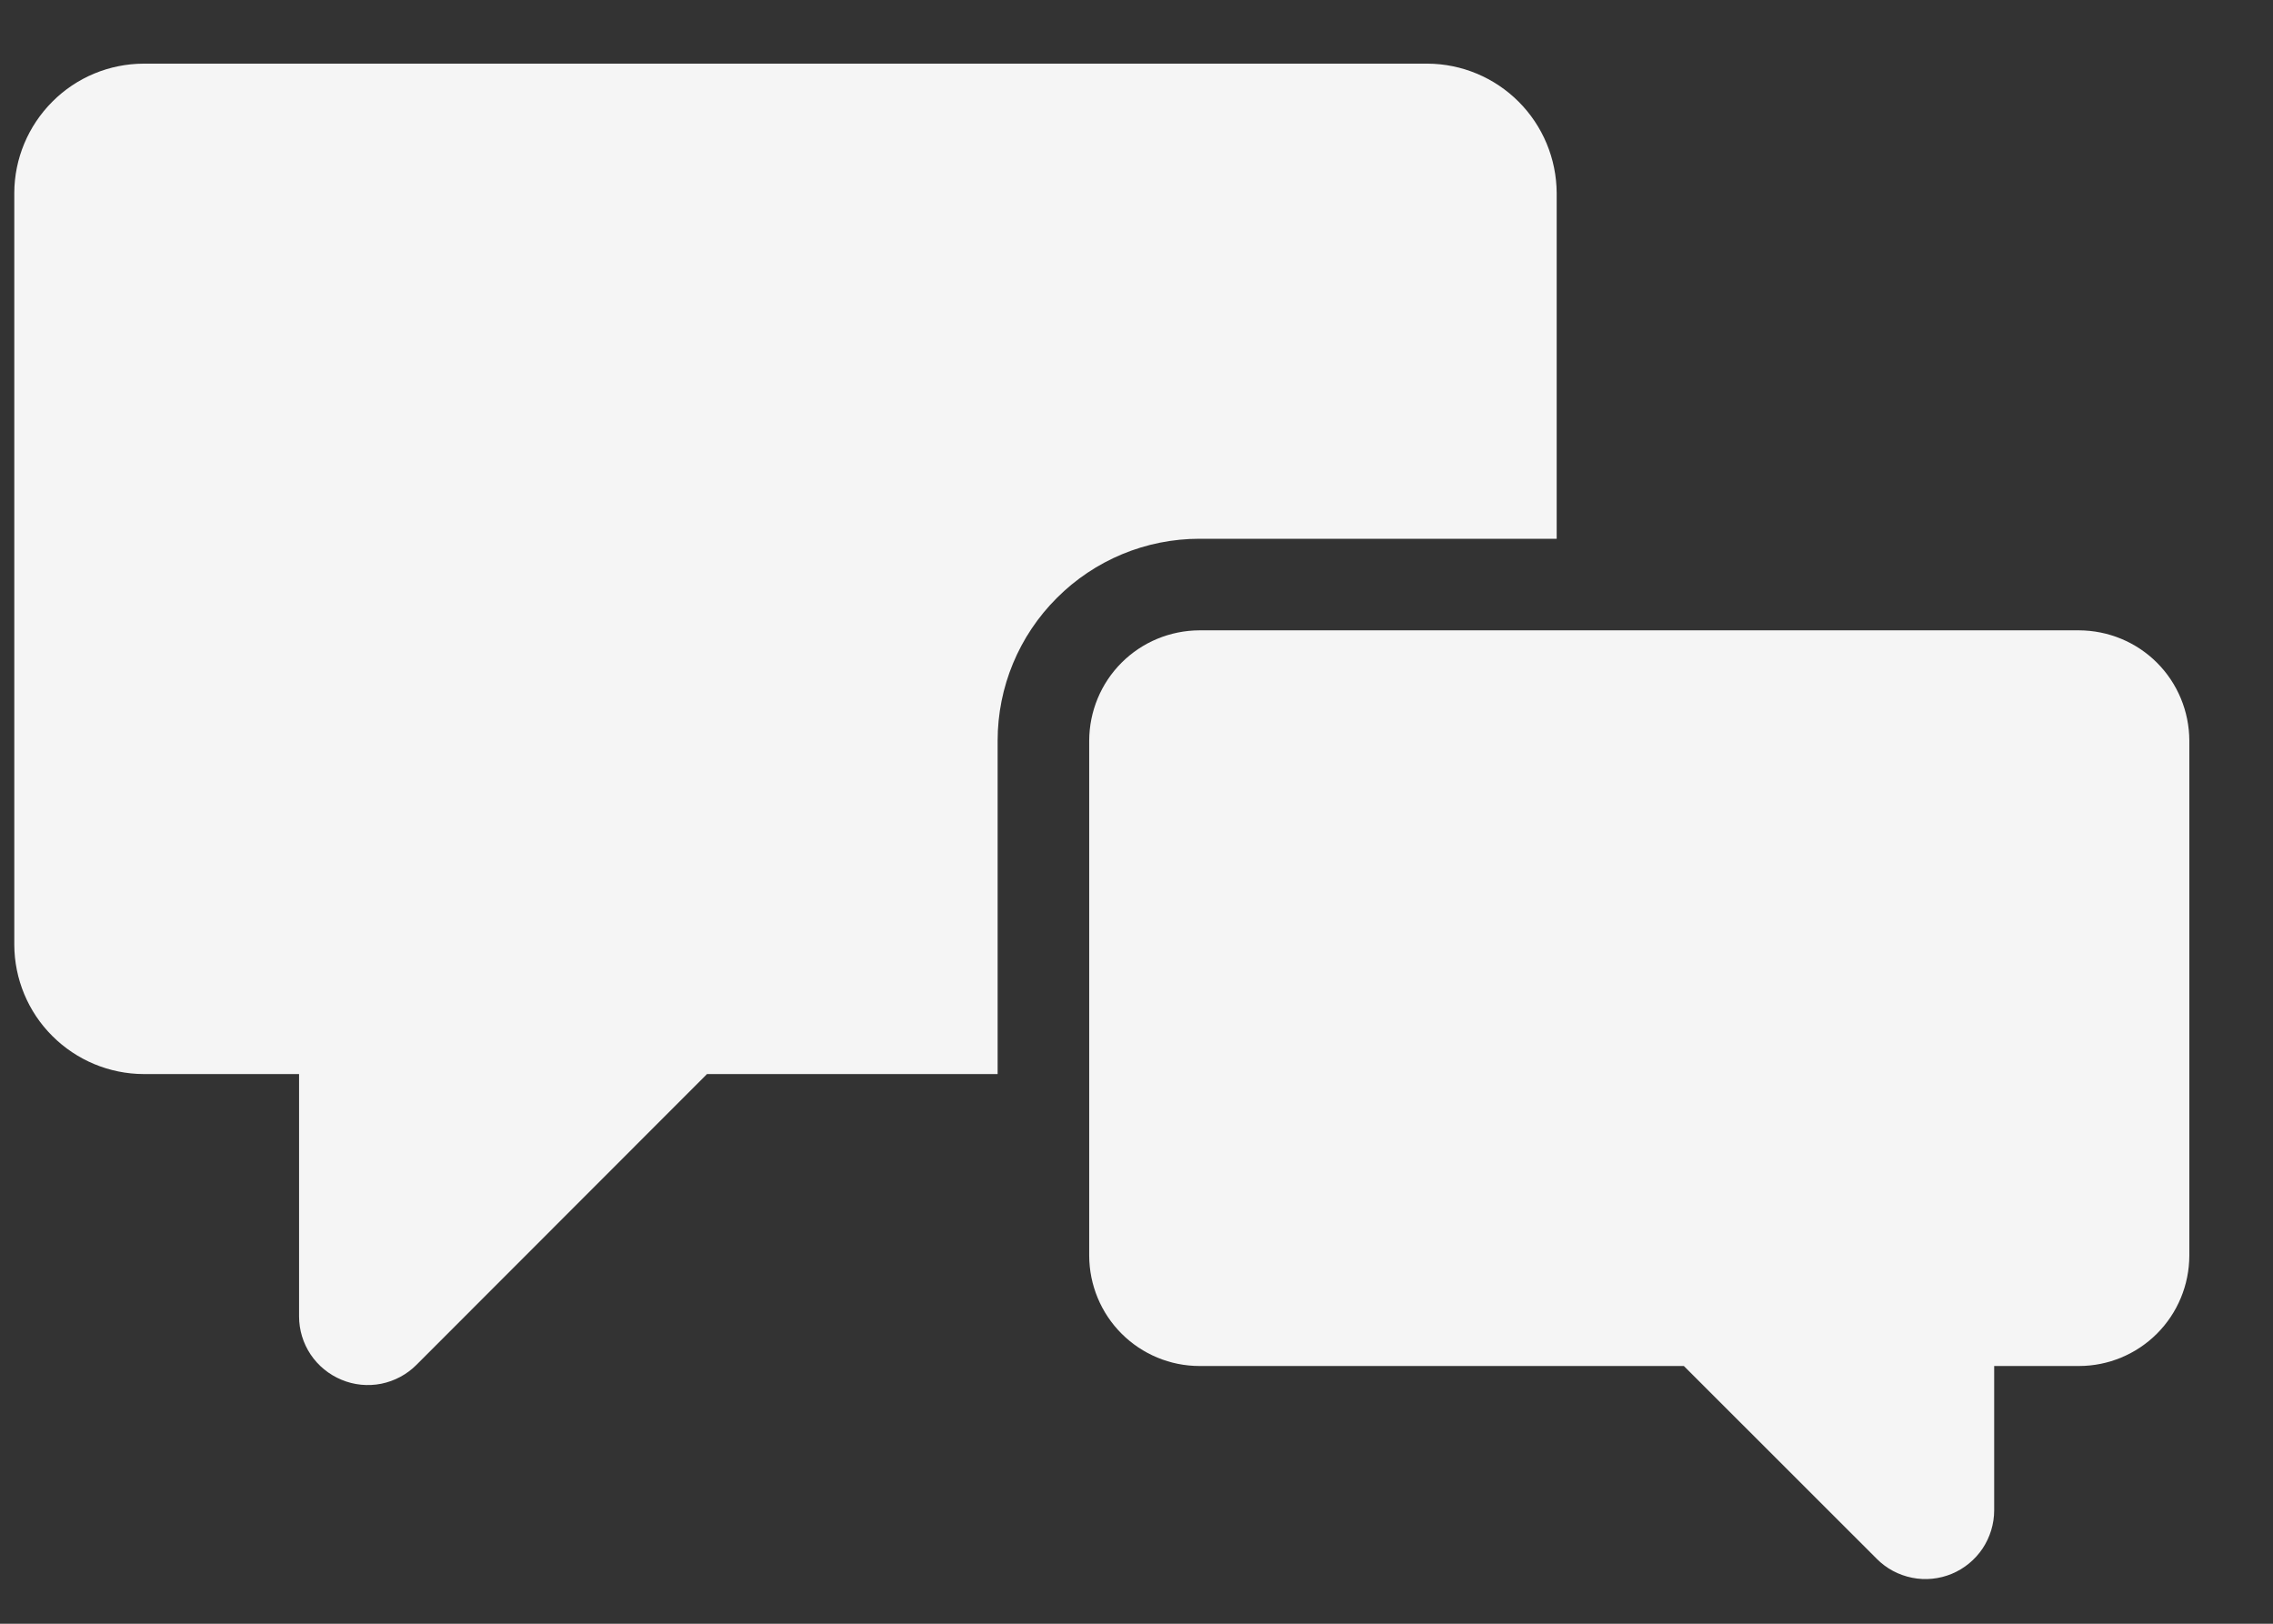
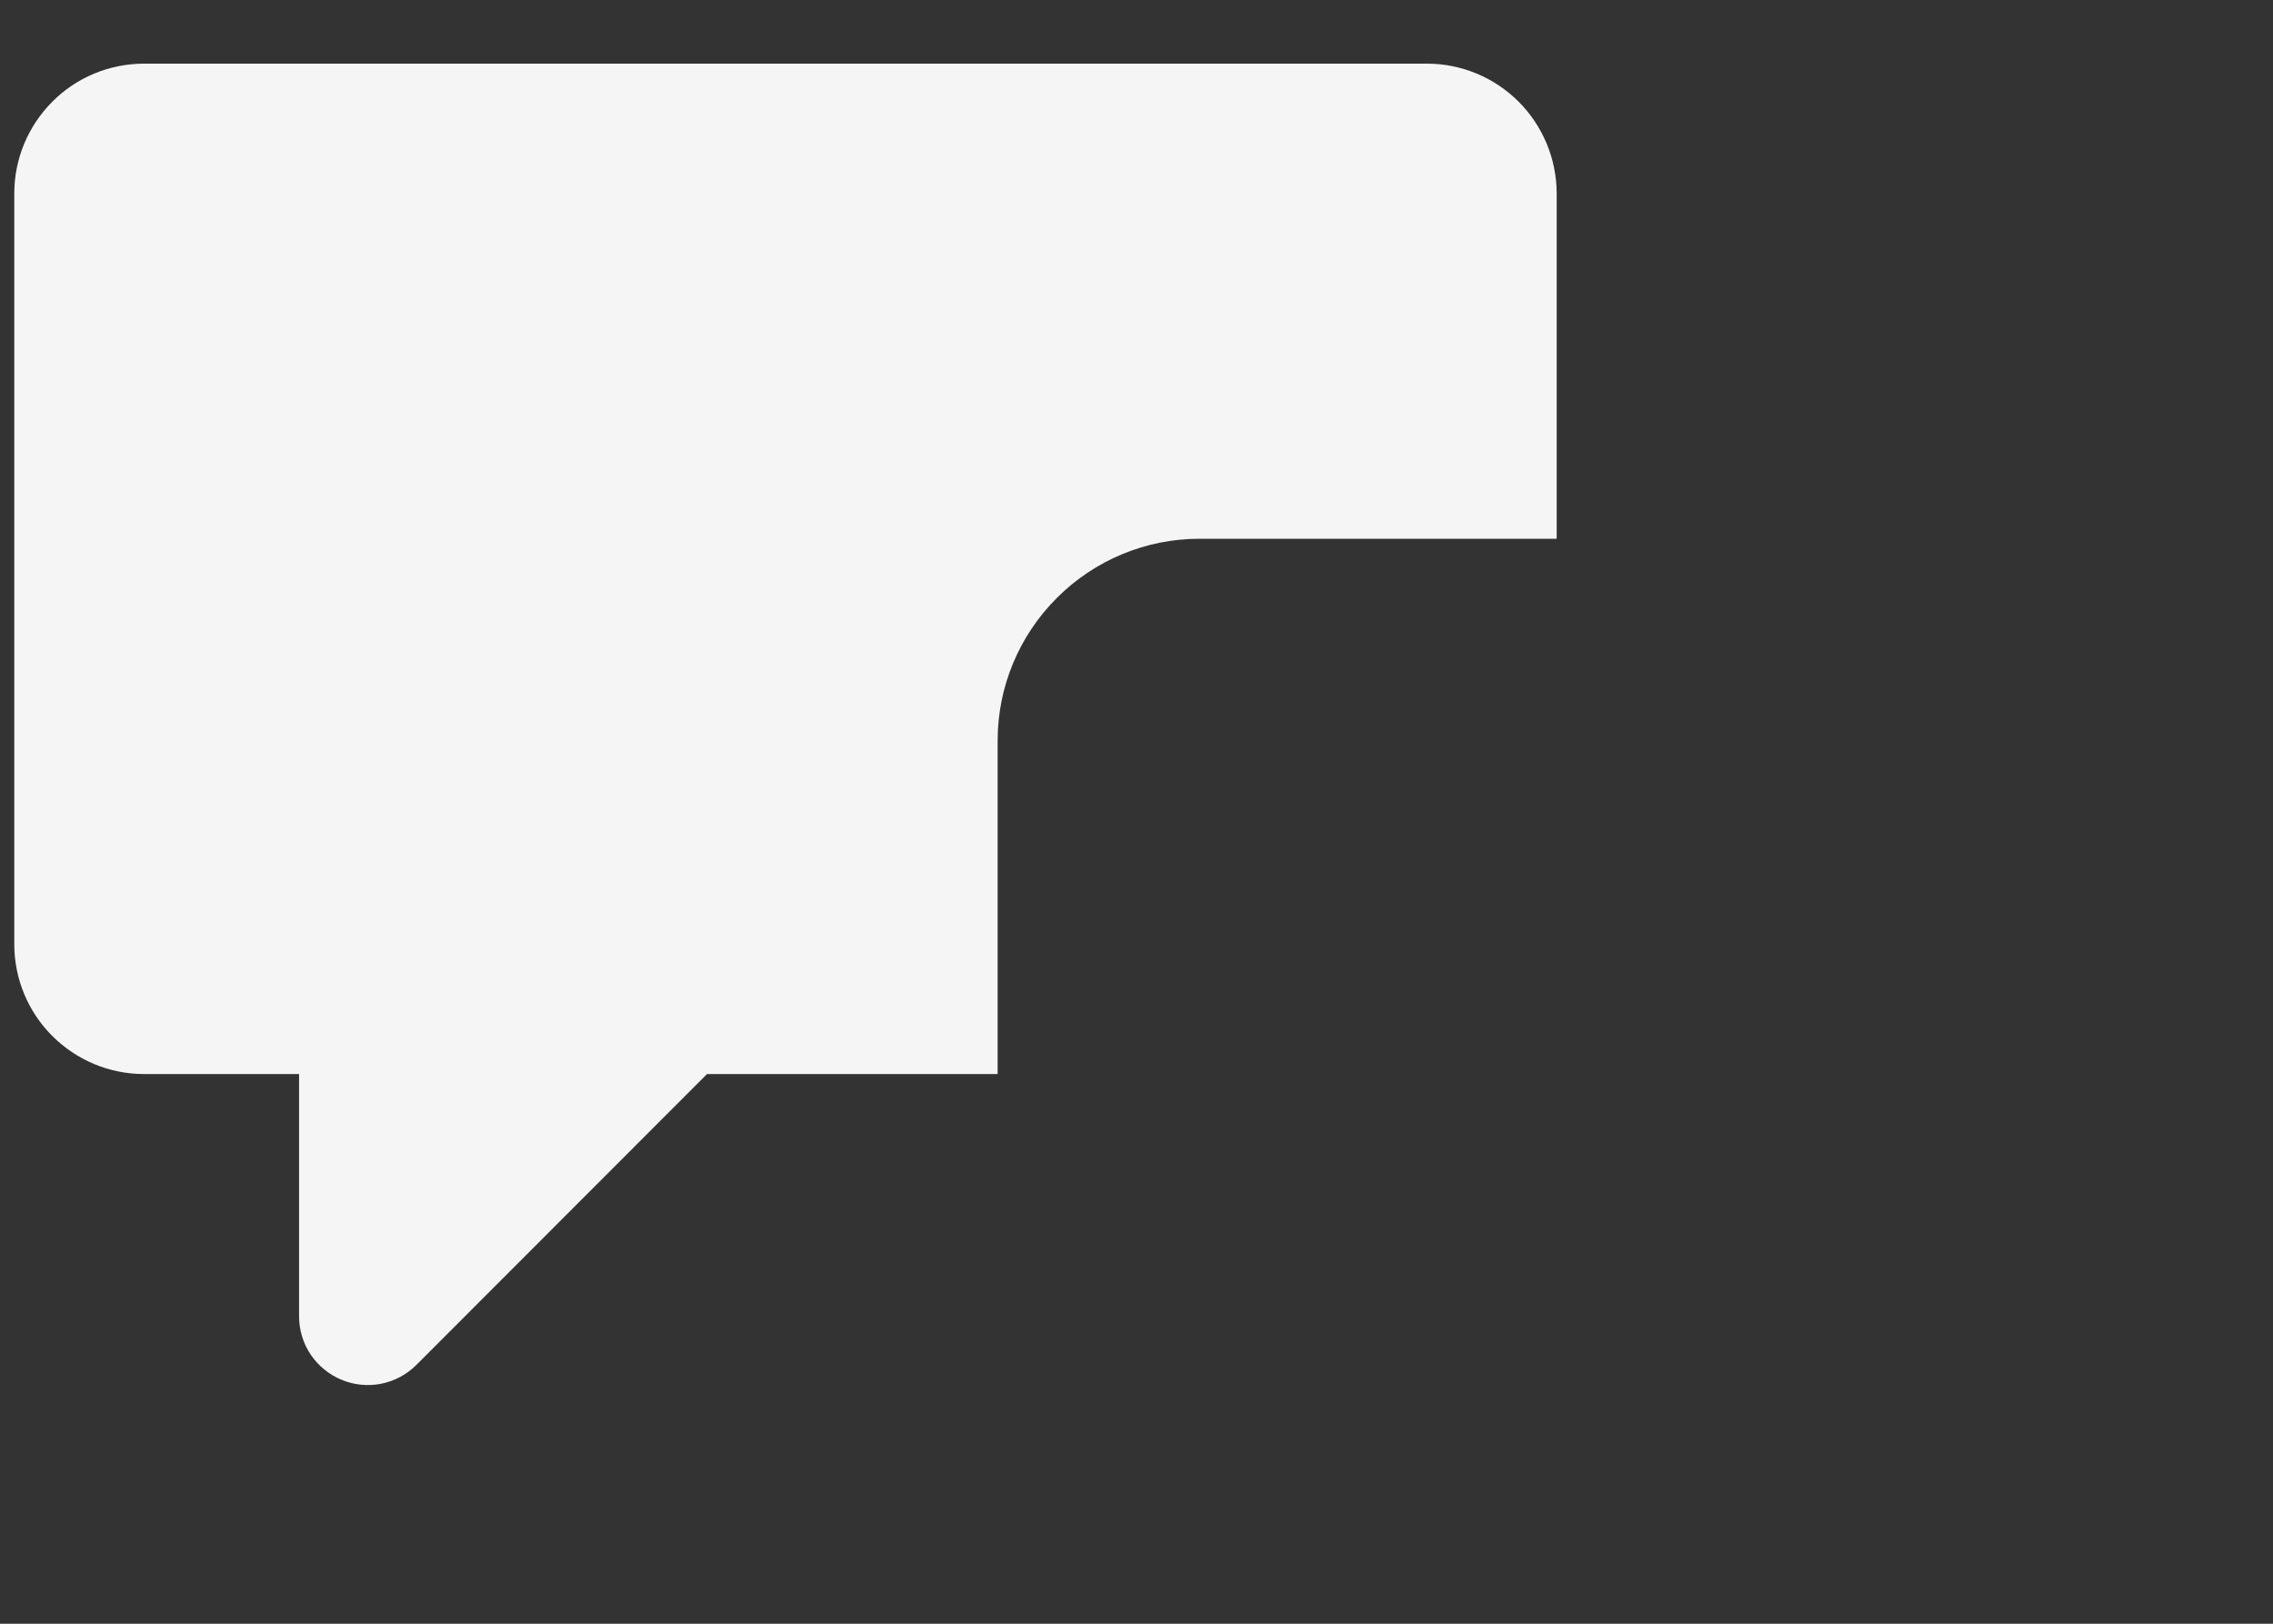
<svg xmlns="http://www.w3.org/2000/svg" width="21" height="15" viewBox="0 0 21 15" fill="none">
  <rect x="0" y="0" width="21" height="15" fill="#333333" stroke="none" />
  <path d="M9.217 6.842C9.217 6.347 9.414 5.873 9.764 5.524C10.113 5.174 10.587 4.977 11.082 4.977H14.382V1.782C14.38 1.466 14.254 1.163 14.03 0.939C13.807 0.716 13.504 0.589 13.188 0.588L1.327 0.588C1.01 0.589 0.707 0.715 0.484 0.939C0.26 1.163 0.133 1.466 0.132 1.782L0.132 8.727C0.133 9.043 0.259 9.347 0.483 9.57C0.707 9.794 1.01 9.921 1.327 9.922H2.763V12.16C2.763 12.286 2.8 12.408 2.87 12.513C2.94 12.617 3.039 12.698 3.155 12.746C3.271 12.795 3.399 12.807 3.522 12.783C3.645 12.758 3.758 12.698 3.847 12.609L6.532 9.922H9.217V6.842Z" fill="#F5F5F5" />
-   <path d="M18.424 13.952V12.619H19.207C19.478 12.619 19.737 12.511 19.928 12.32C20.119 12.129 20.226 11.87 20.227 11.6V6.842C20.226 6.572 20.119 6.313 19.928 6.122C19.737 5.931 19.478 5.824 19.207 5.823H11.082C10.812 5.824 10.553 5.931 10.362 6.122C10.171 6.313 10.064 6.572 10.063 6.842V11.6C10.064 11.87 10.171 12.129 10.362 12.32C10.553 12.511 10.812 12.619 11.082 12.619H15.557L17.34 14.401C17.428 14.49 17.541 14.55 17.665 14.575C17.788 14.6 17.916 14.587 18.032 14.539C18.148 14.491 18.247 14.409 18.317 14.305C18.386 14.201 18.424 14.078 18.424 13.952Z" fill="#F5F5F5" />
</svg>